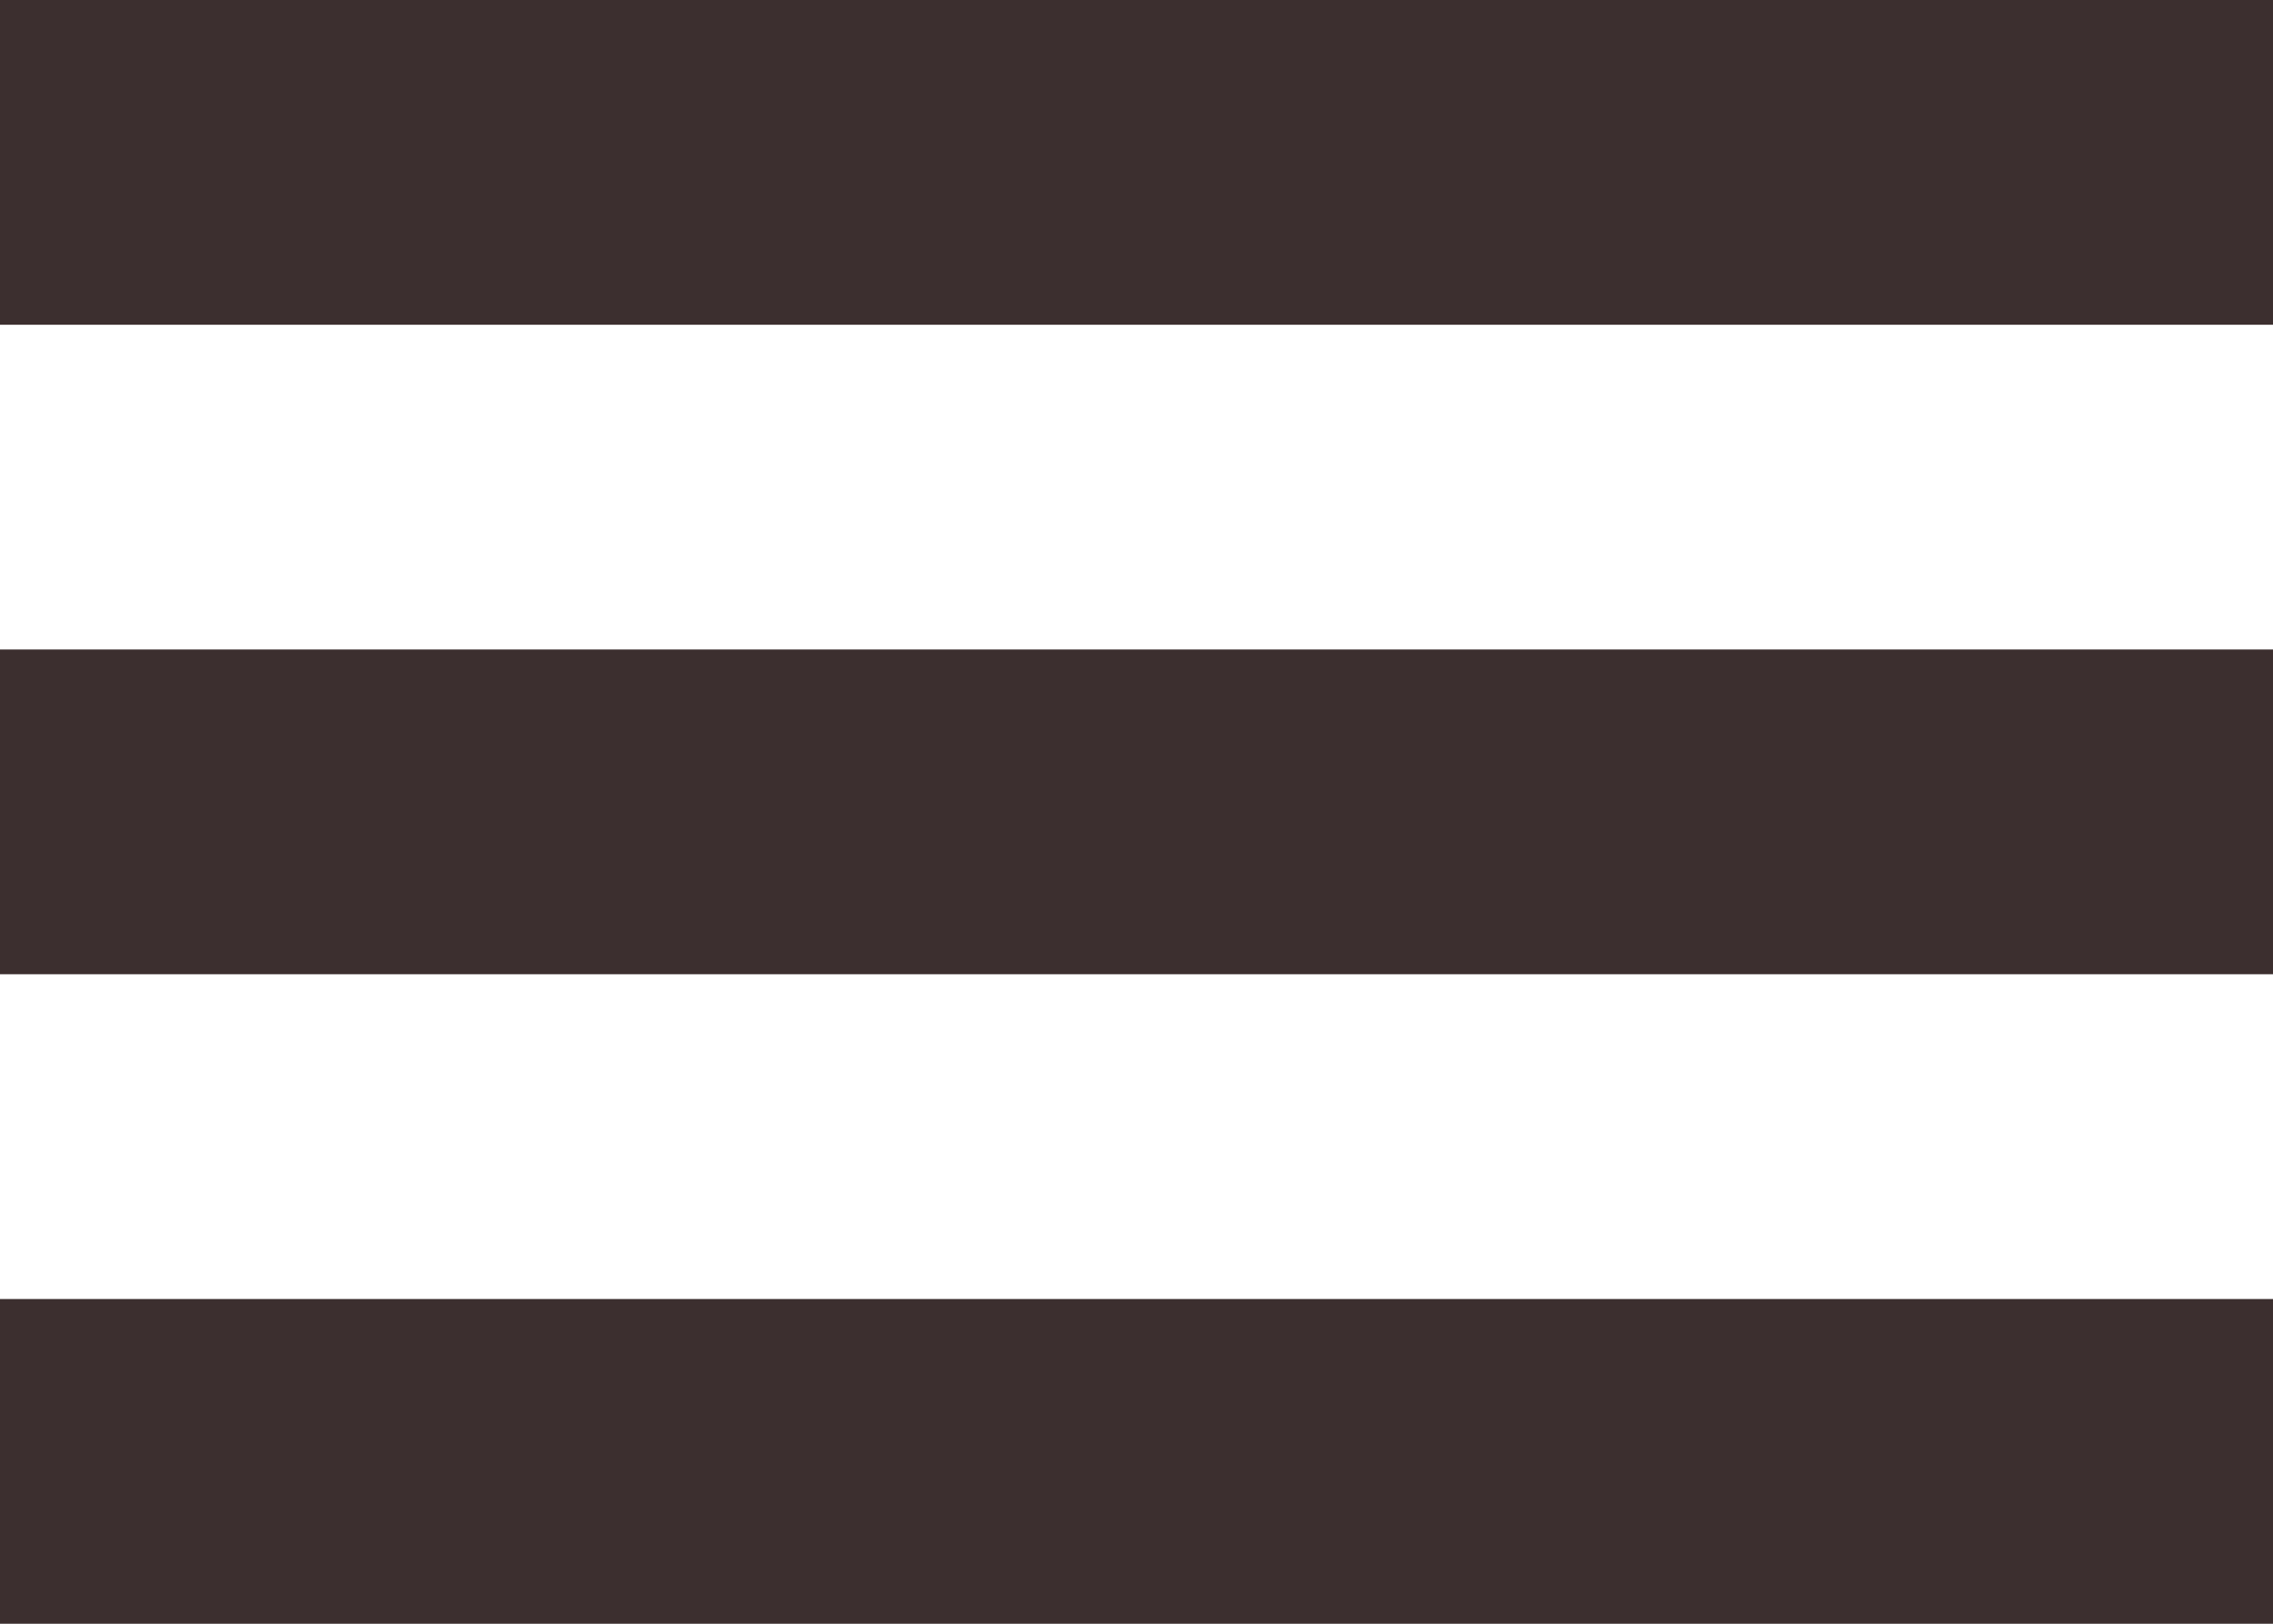
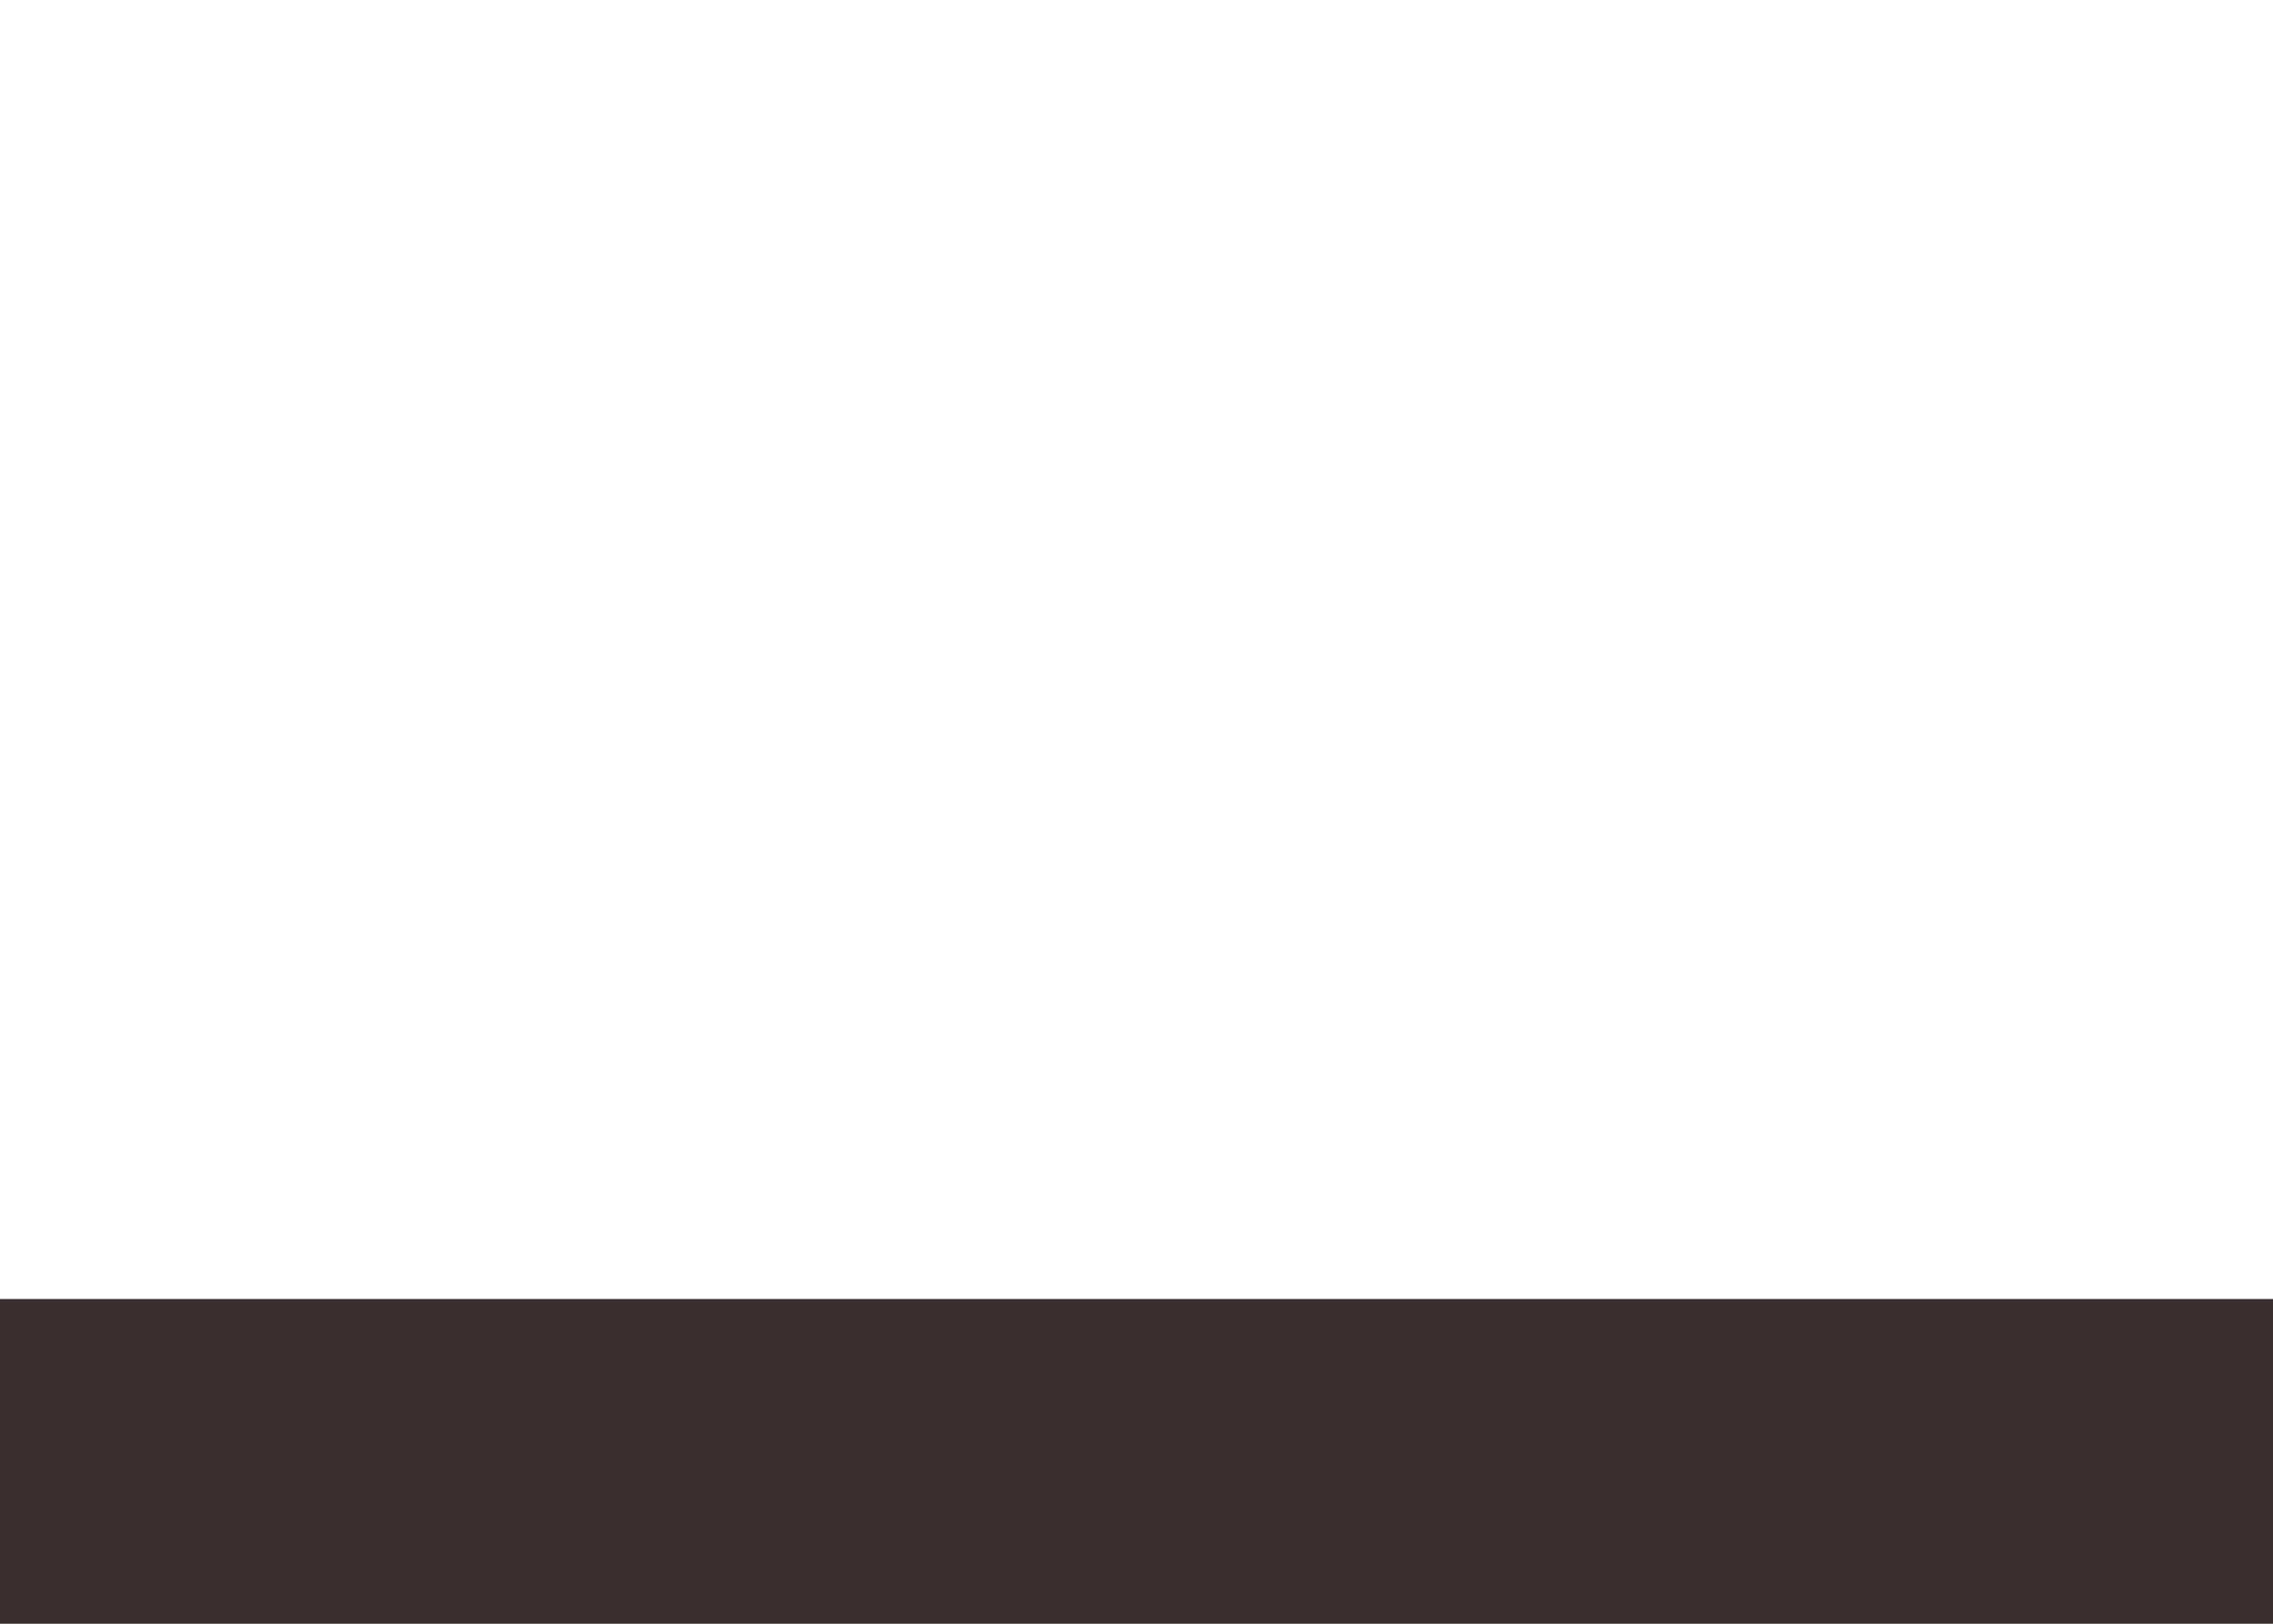
<svg xmlns="http://www.w3.org/2000/svg" width="7" height="5" viewBox="0 0 7 5" fill="none">
-   <rect width="7" height="1" fill="#3C2F2F" />
-   <rect y="2" width="7" height="1" fill="#3C2F2F" />
  <rect y="4" width="7" height="1" fill="#3C2F2F" />
</svg>